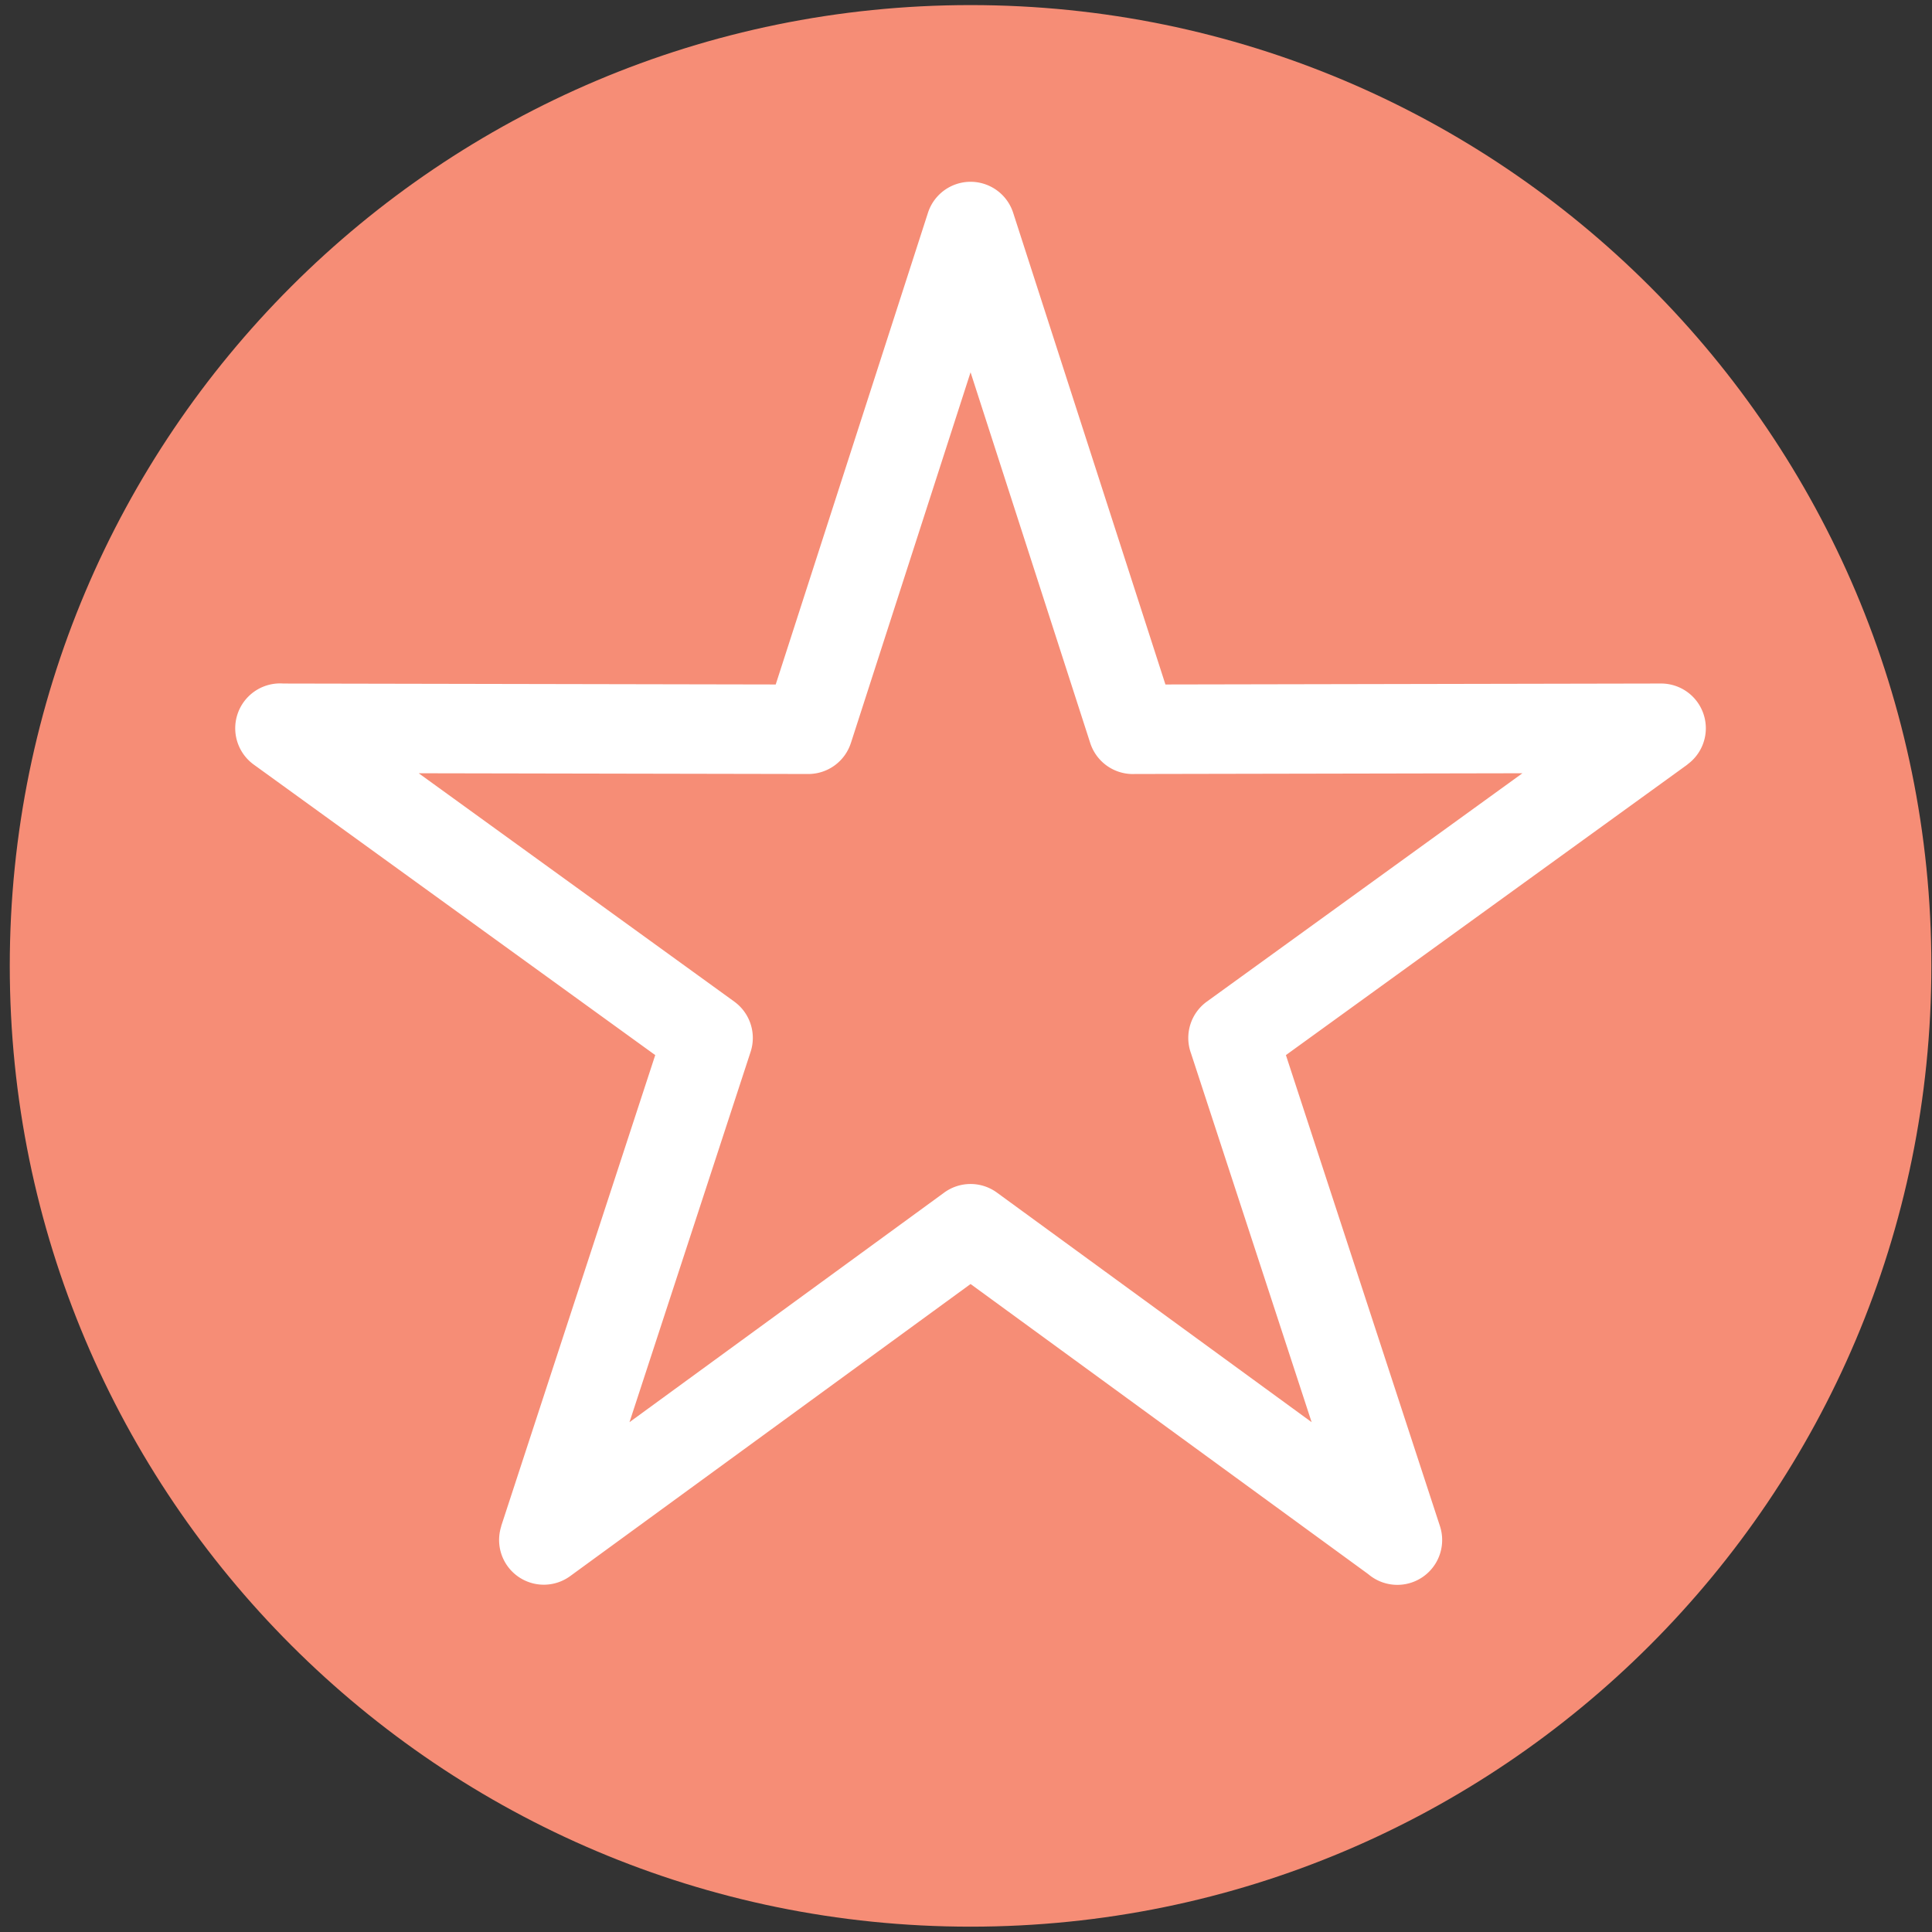
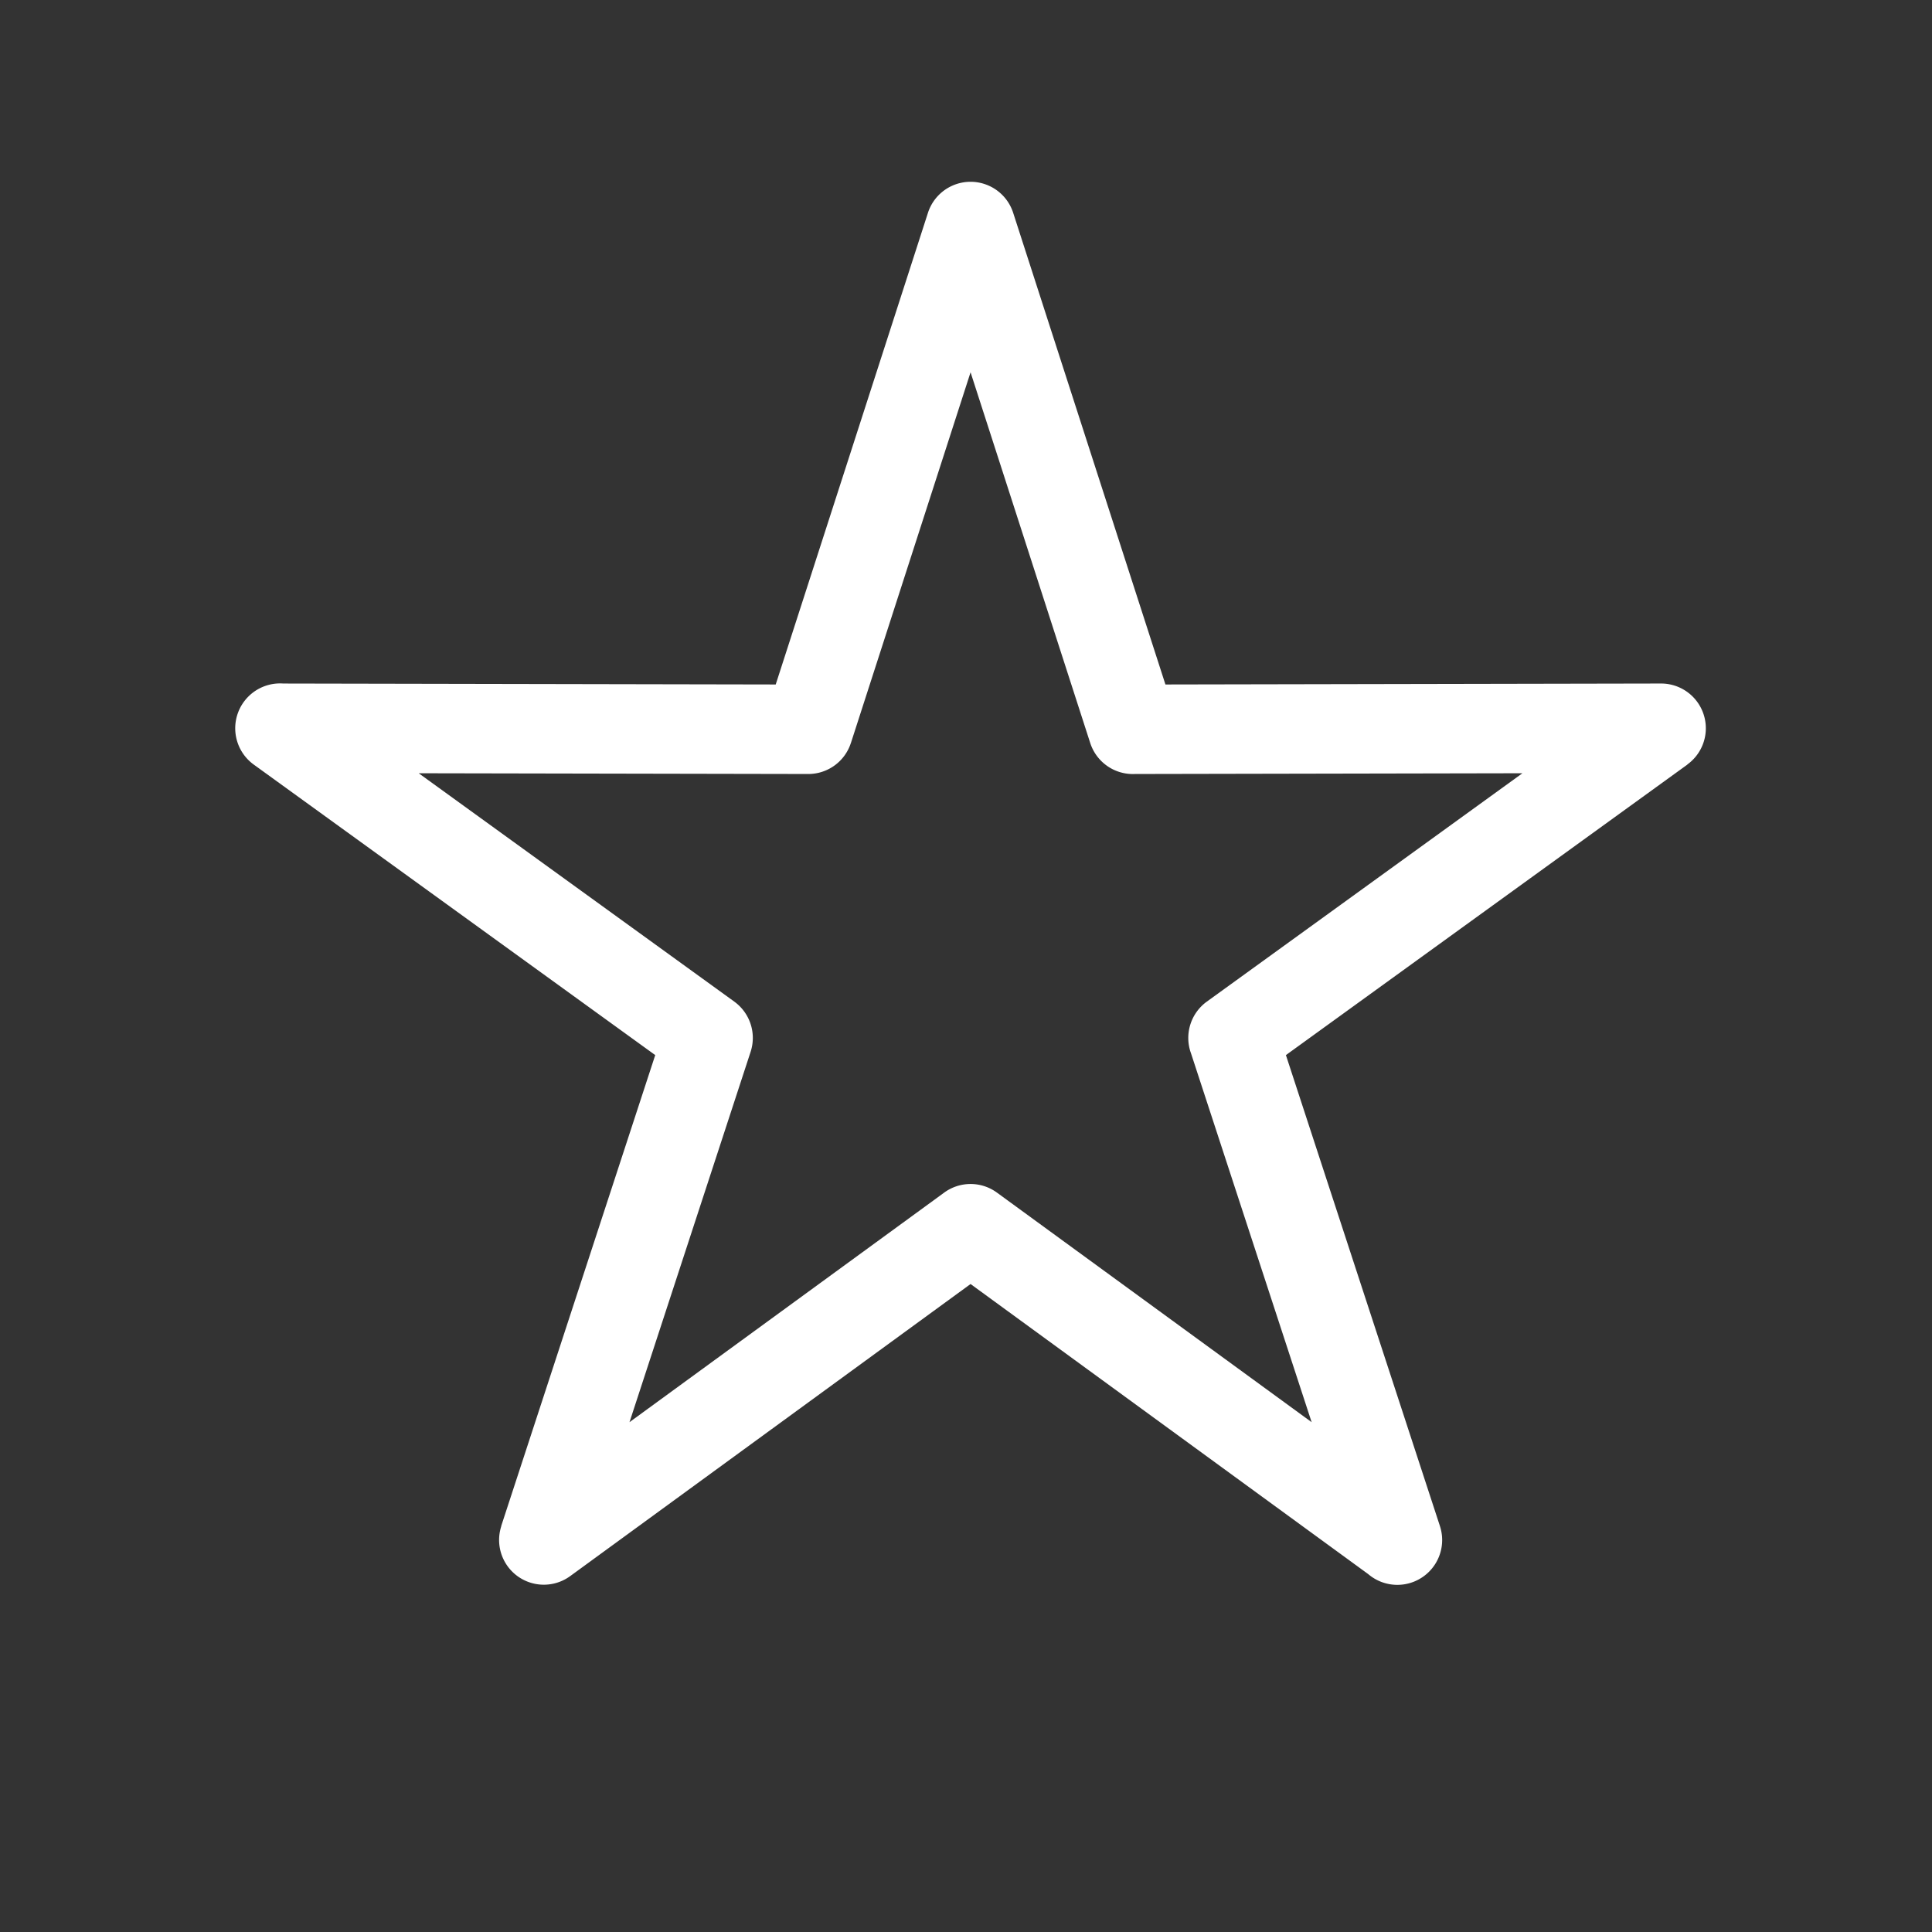
<svg xmlns="http://www.w3.org/2000/svg" width="171" height="171">
  <rect width="100%" height="100%" fill="#333333" stroke="none" />
-   <path fill="#F68D76" fill-rule="evenodd" d="M85.904.45C38.946.45.865 38.531.865 85.489s38.081 85.039 85.039 85.039 85.04-38.081 85.04-85.039S132.862.45 85.904.45z" />
  <path fill="#FFF" fill-rule="evenodd" d="M106.815 88.653a3.97 3.97 0 0 0-1.397 4.584l10.674 32.639-27.859-20.323a3.957 3.957 0 0 0-4.722.047l-27.795 20.276 10.721-32.783a3.968 3.968 0 0 0-1.444-4.439v-.001L37.06 68.44l34.481.066a3.96 3.96 0 0 0 3.771-2.749l.002.001 10.59-32.807 10.59 32.807a3.965 3.965 0 0 0 3.956 2.748l34.299-.066-27.934 20.213zm44.167-24.196a3.96 3.96 0 0 0-3.96-3.959l-43.871.085-13.474-41.742a3.963 3.963 0 0 0-7.546 0L68.658 60.583l-43.583-.084a3.97 3.97 0 0 0-2.618 7.172l35.537 25.715-13.636 41.694.01.003a3.958 3.958 0 0 0 6.092 4.422l35.444-25.857 35.202 25.68a3.967 3.967 0 0 0 6.344-4.248l-13.635-41.694 35.536-25.715-.005-.008a3.954 3.954 0 0 0 1.636-3.206z" />
</svg>